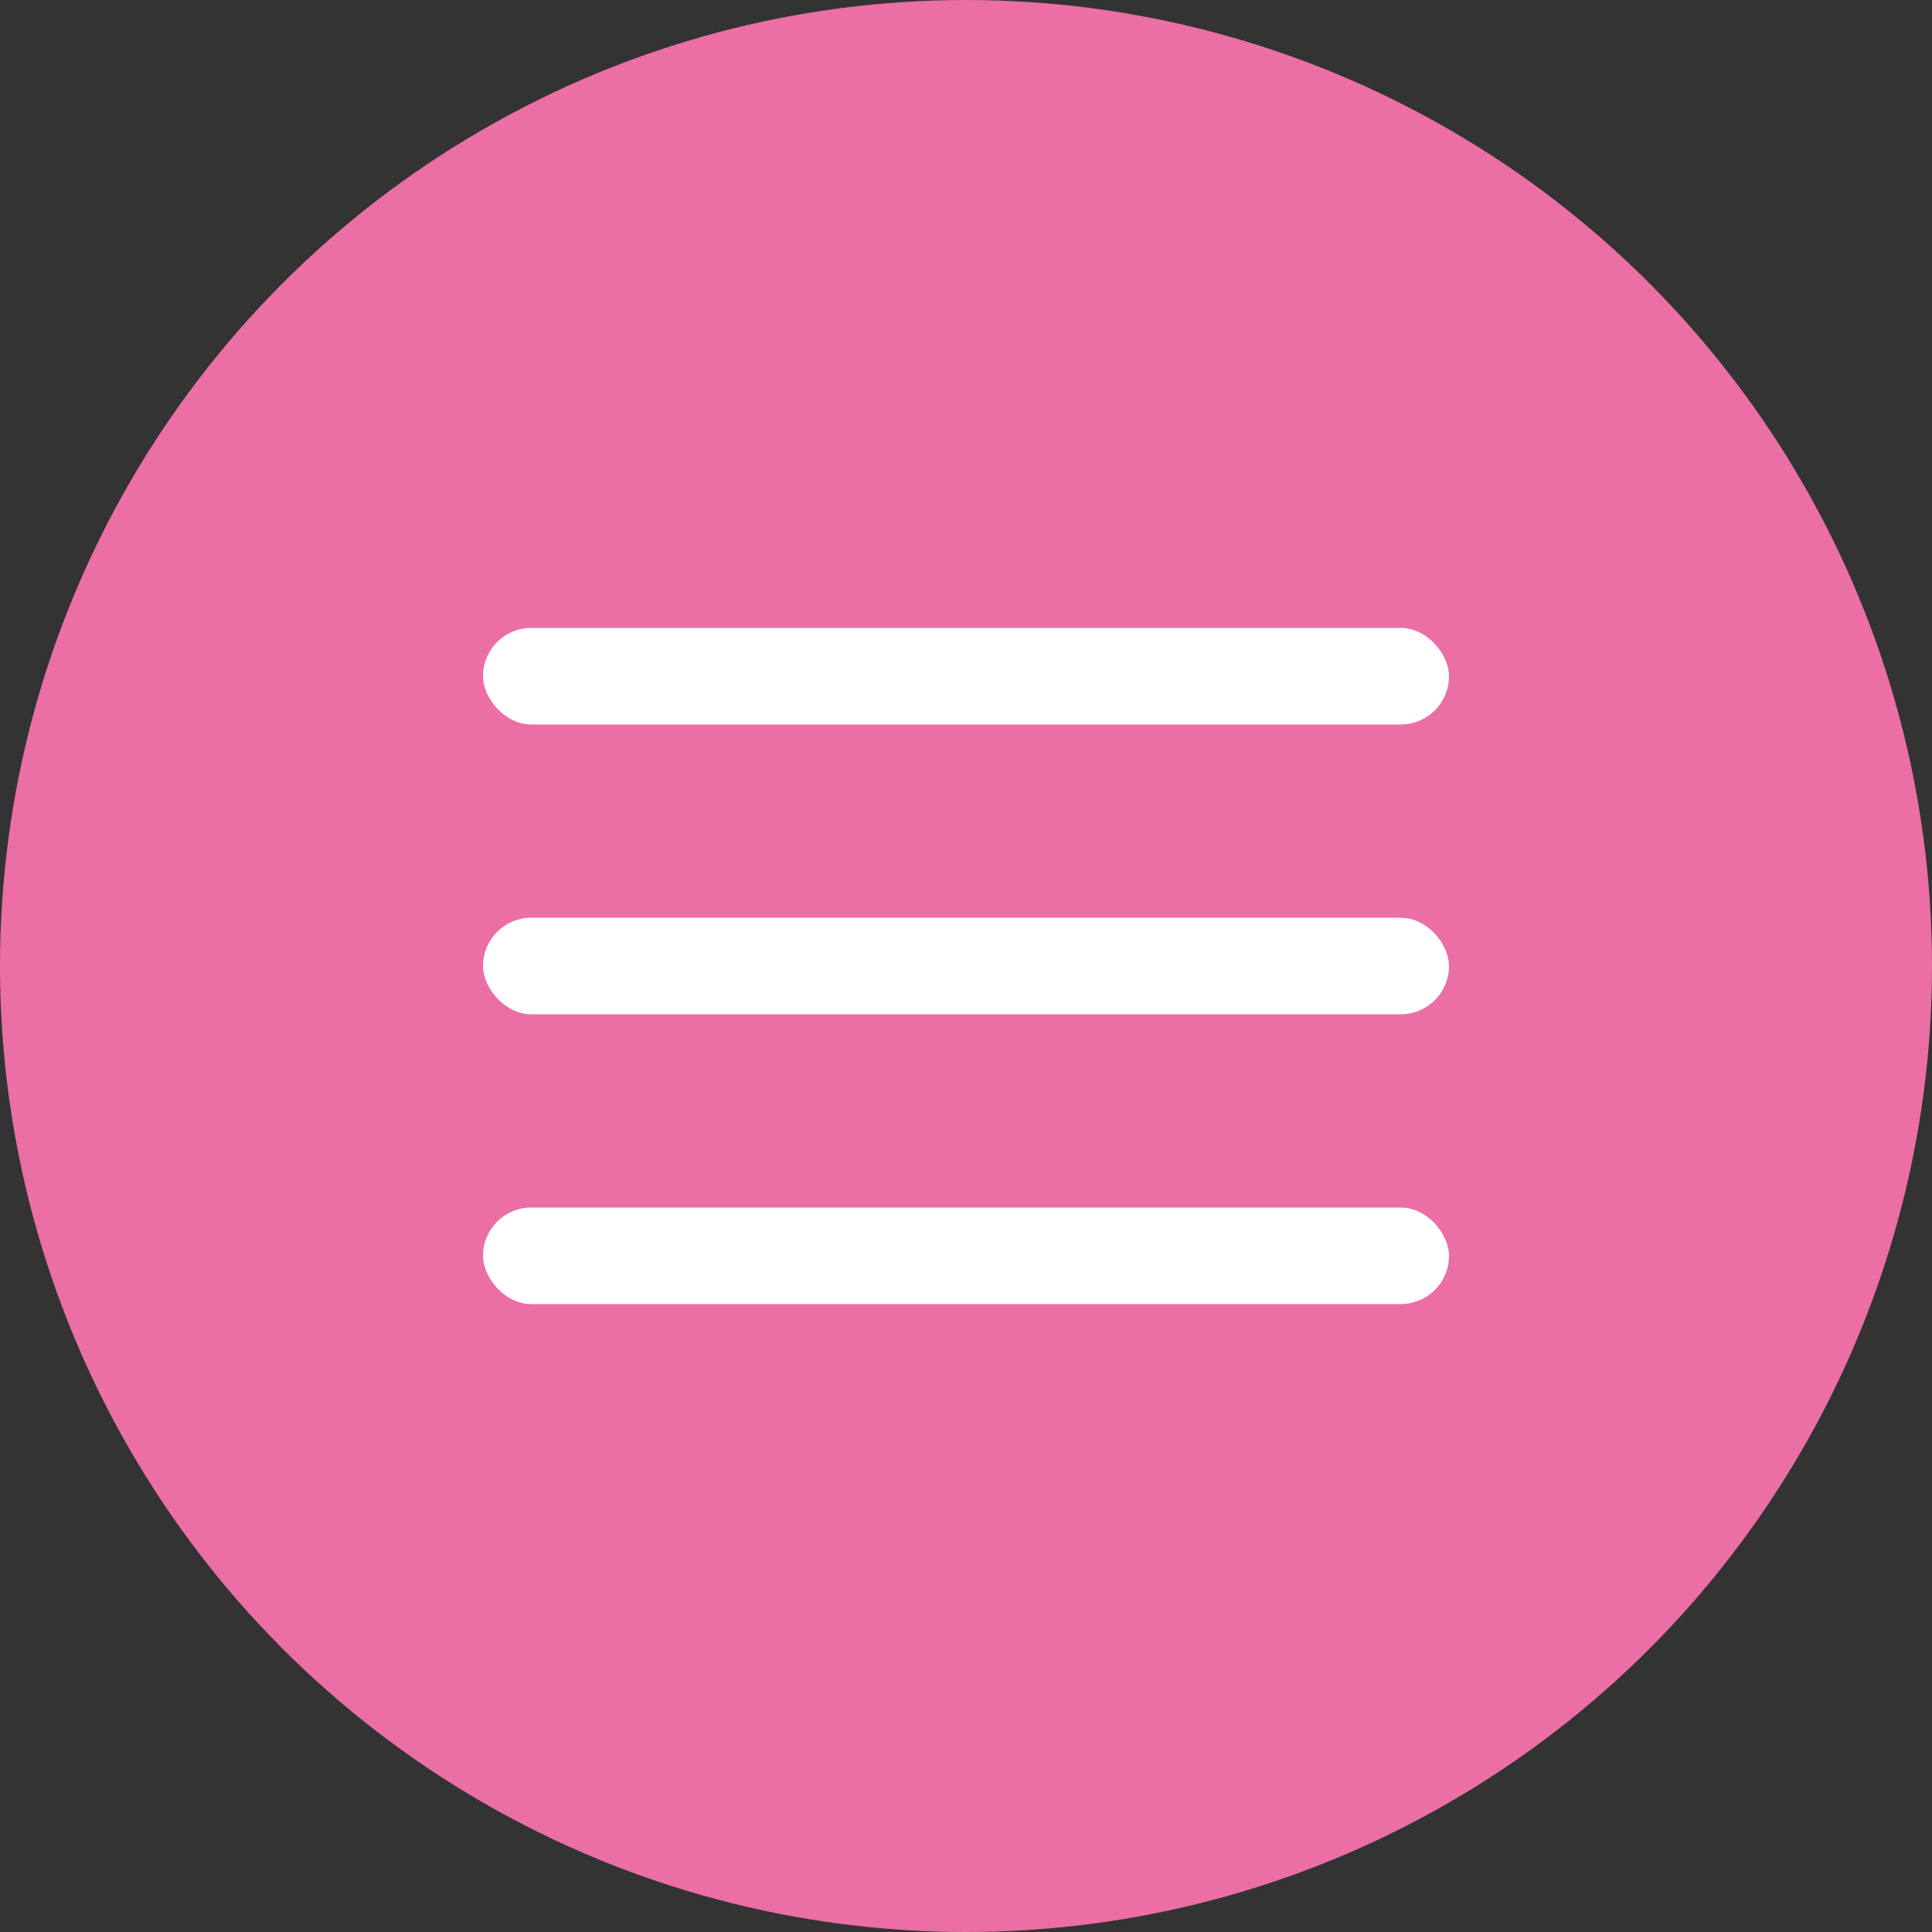
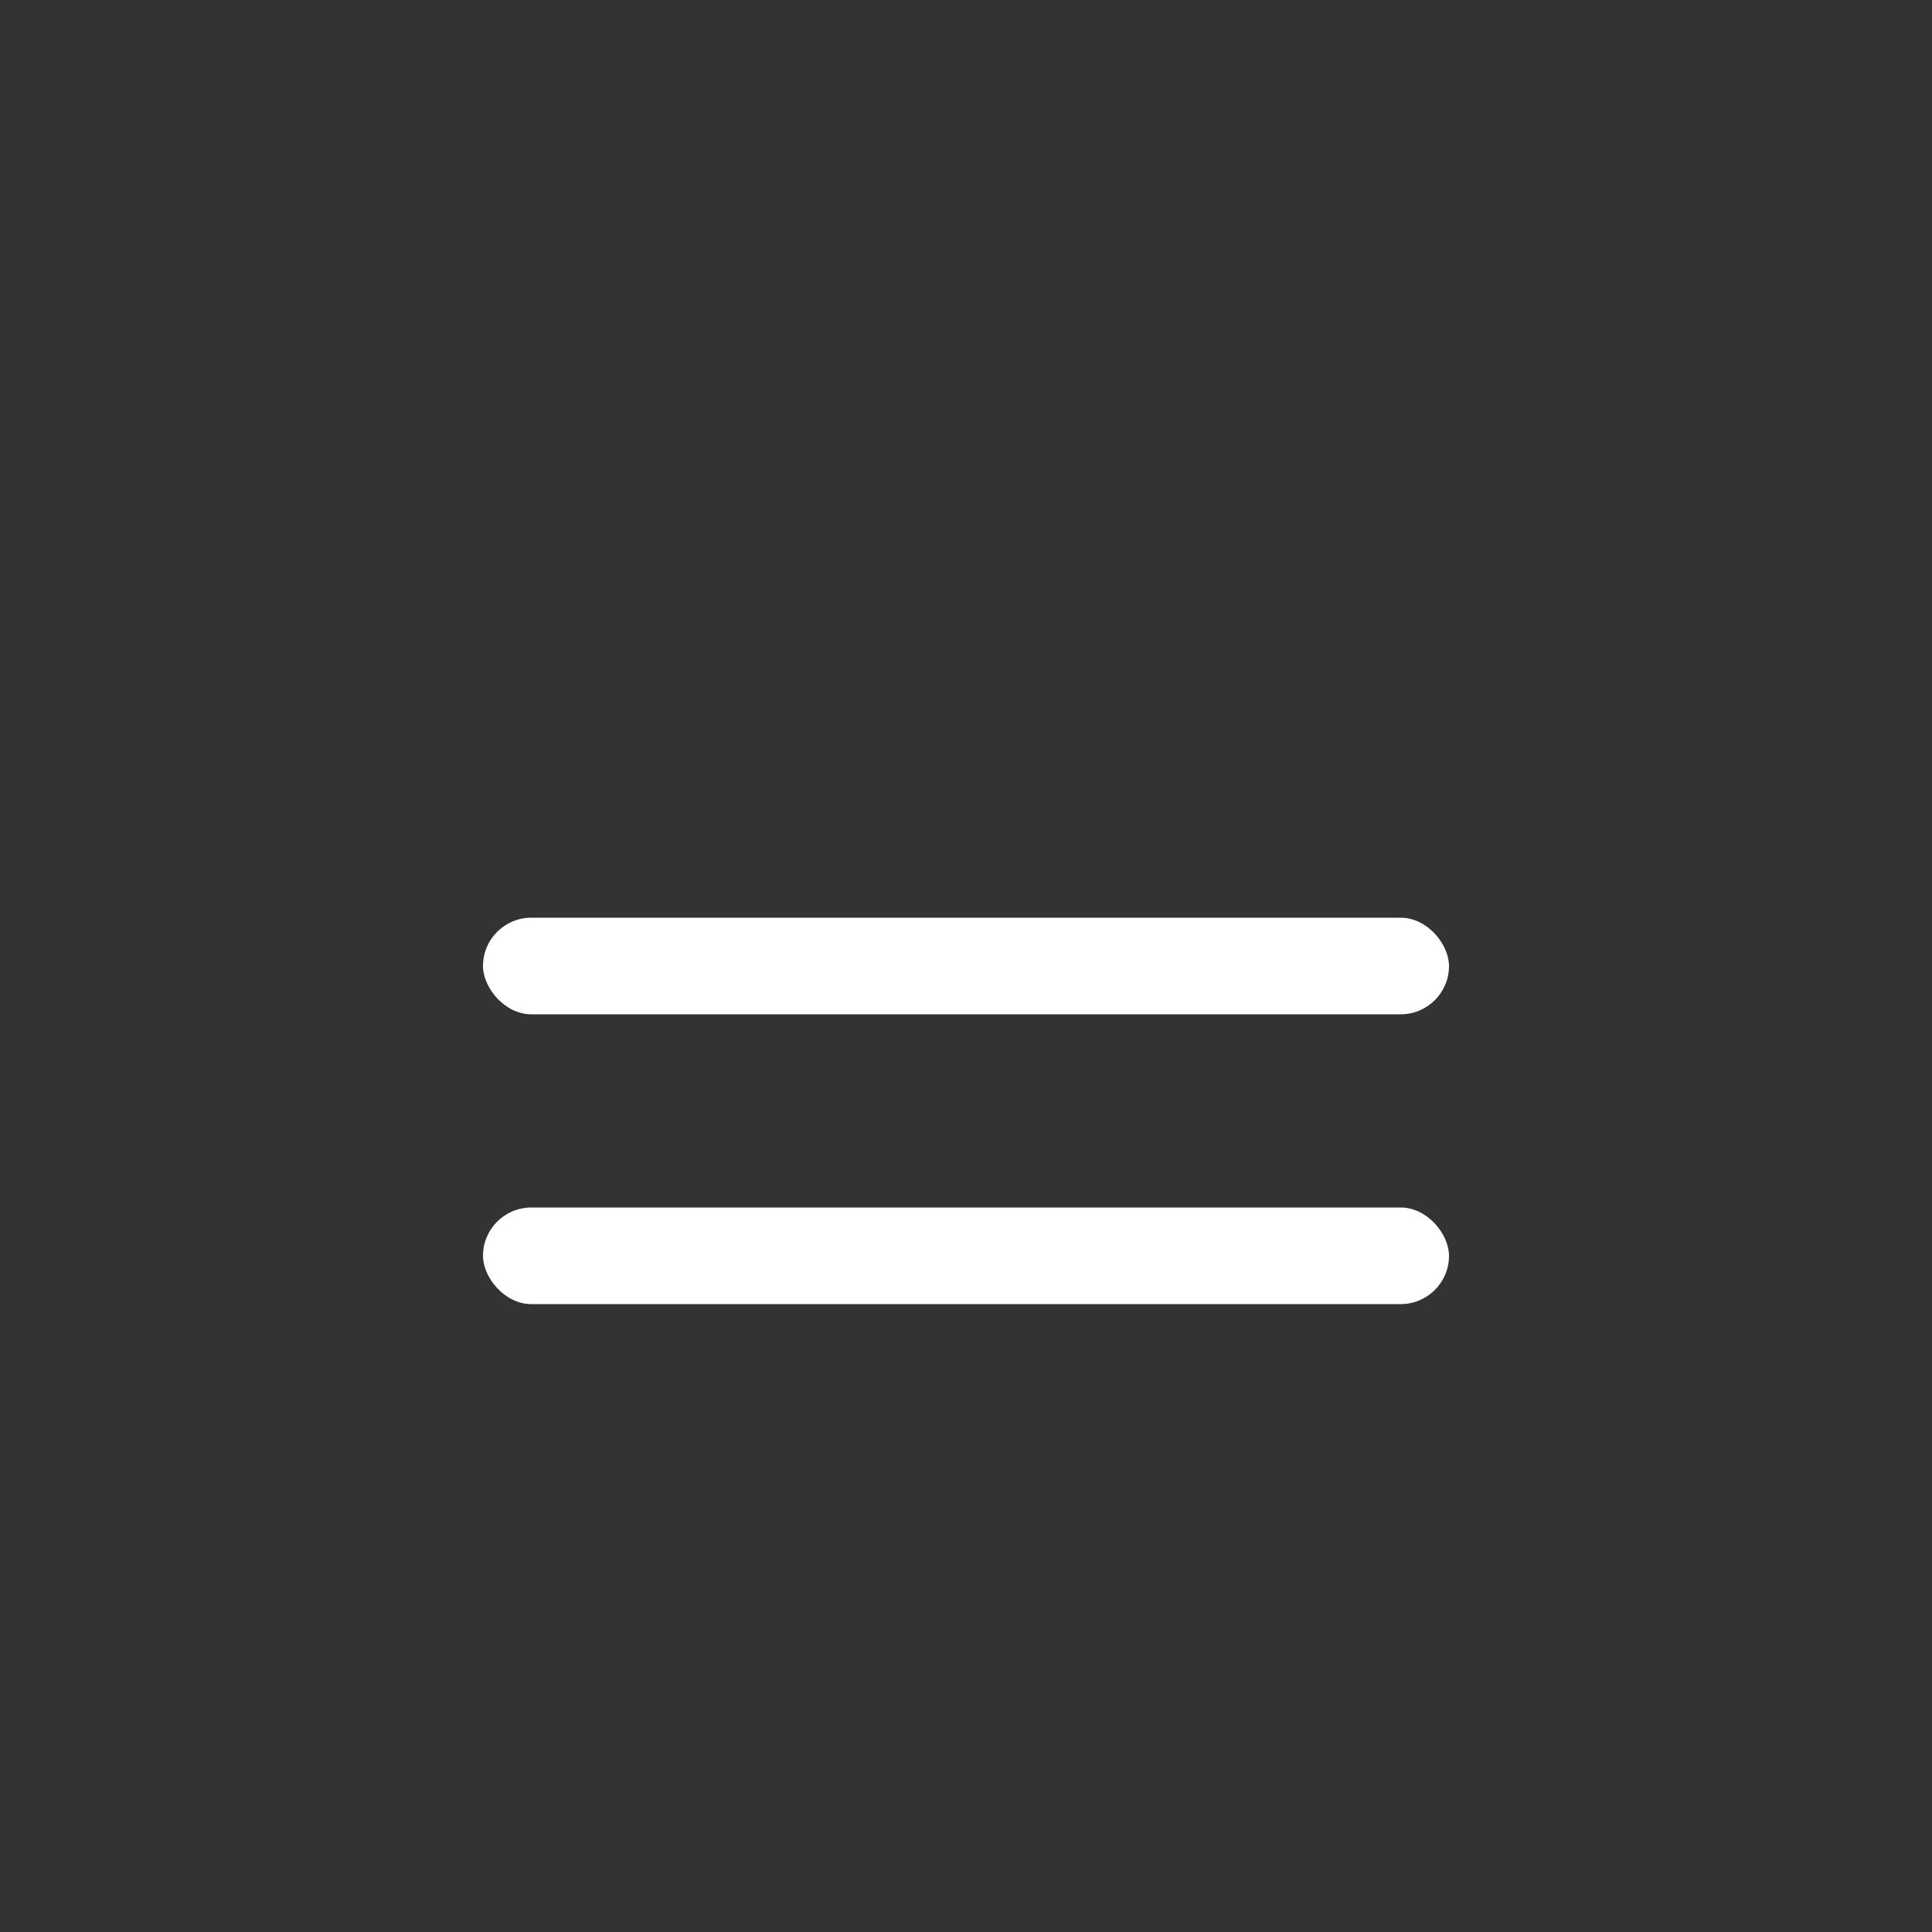
<svg xmlns="http://www.w3.org/2000/svg" width="40" height="40" viewBox="0 0 40 40" fill="none">
  <rect x="0" y="0" width="40" height="40" fill="#333333" stroke="none" />
-   <circle cx="20" cy="20" r="20" fill="#EB6EA5" />
-   <rect x="10" y="13" width="20" height="2" rx="1" fill="white" />
  <rect x="10" y="19" width="20" height="2" rx="1" fill="white" />
  <rect x="10" y="25" width="20" height="2" rx="1" fill="white" />
</svg>